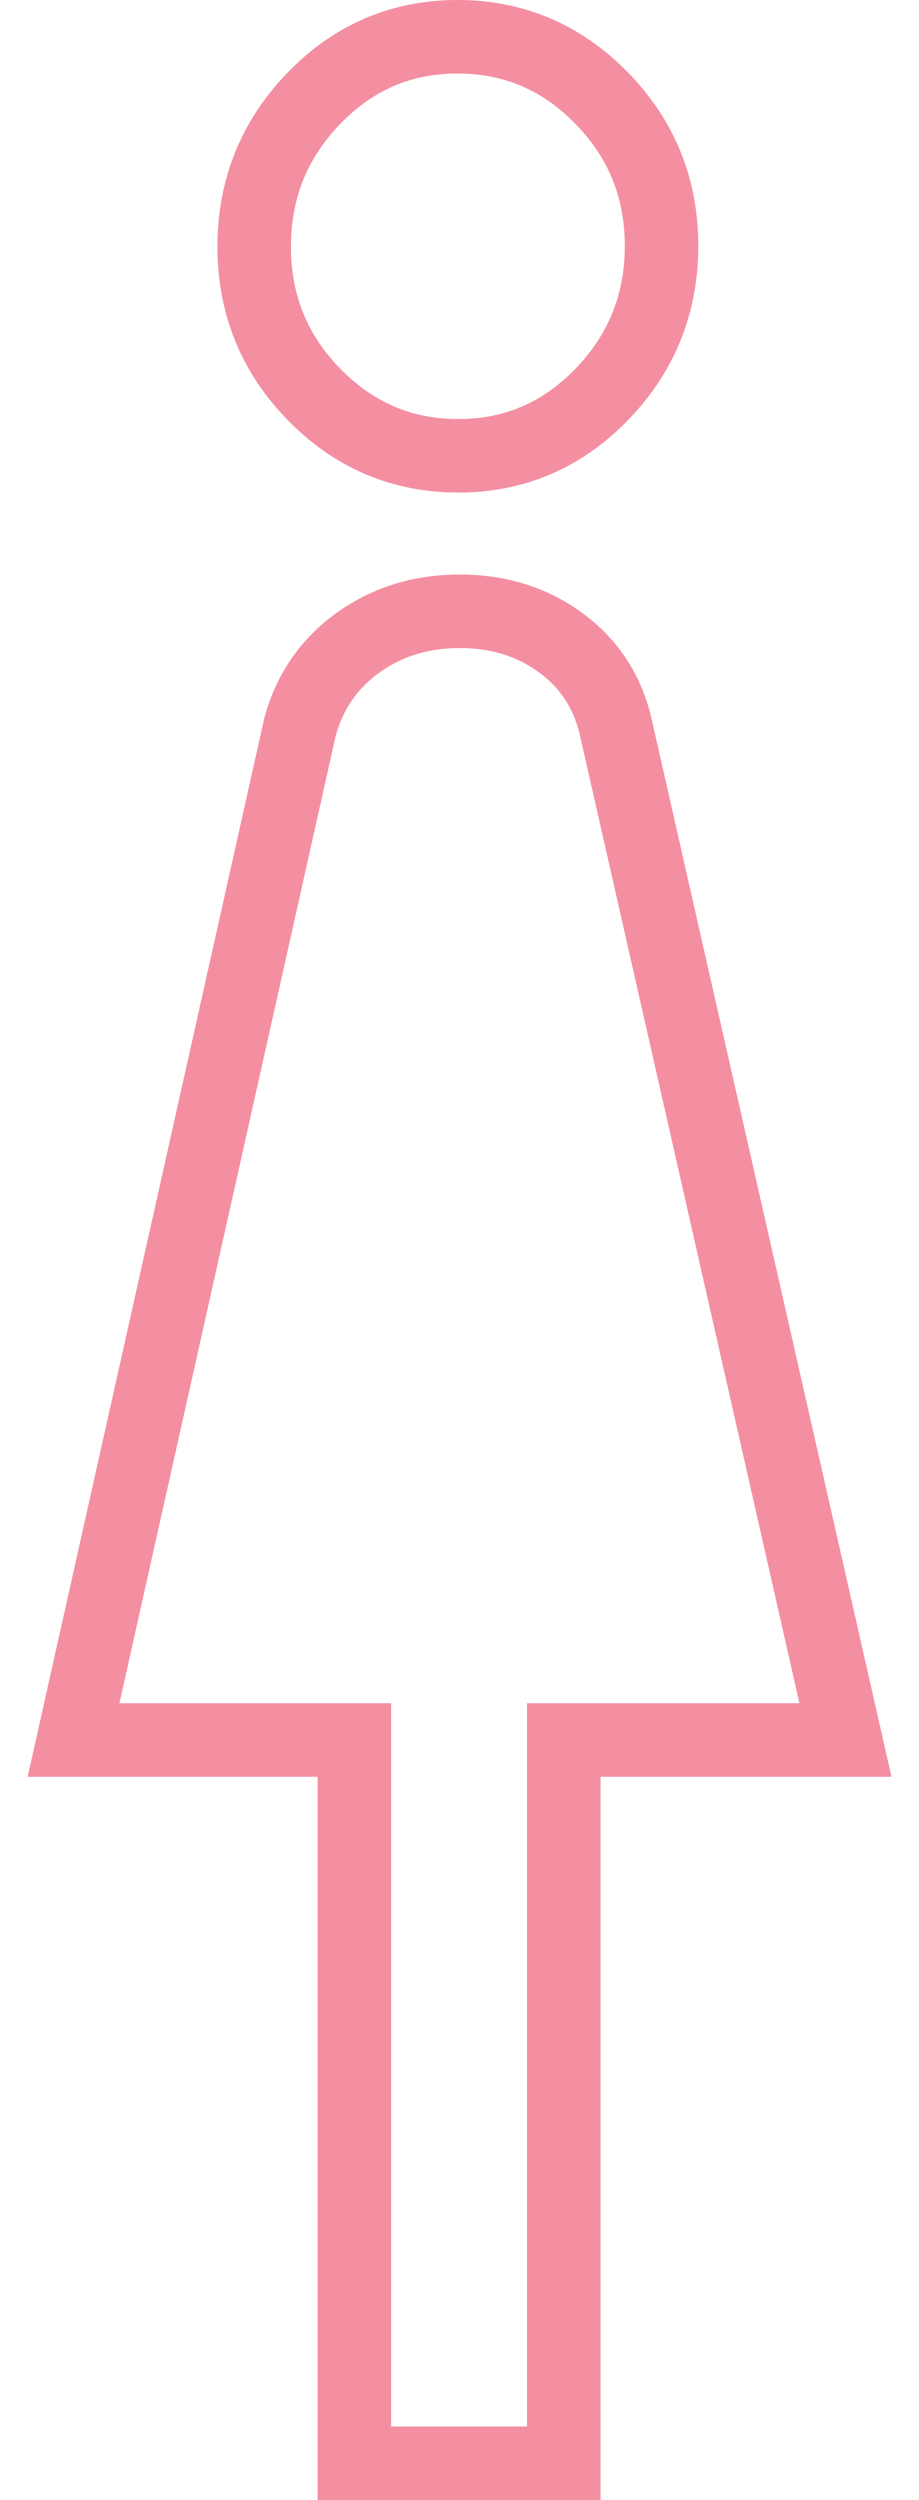
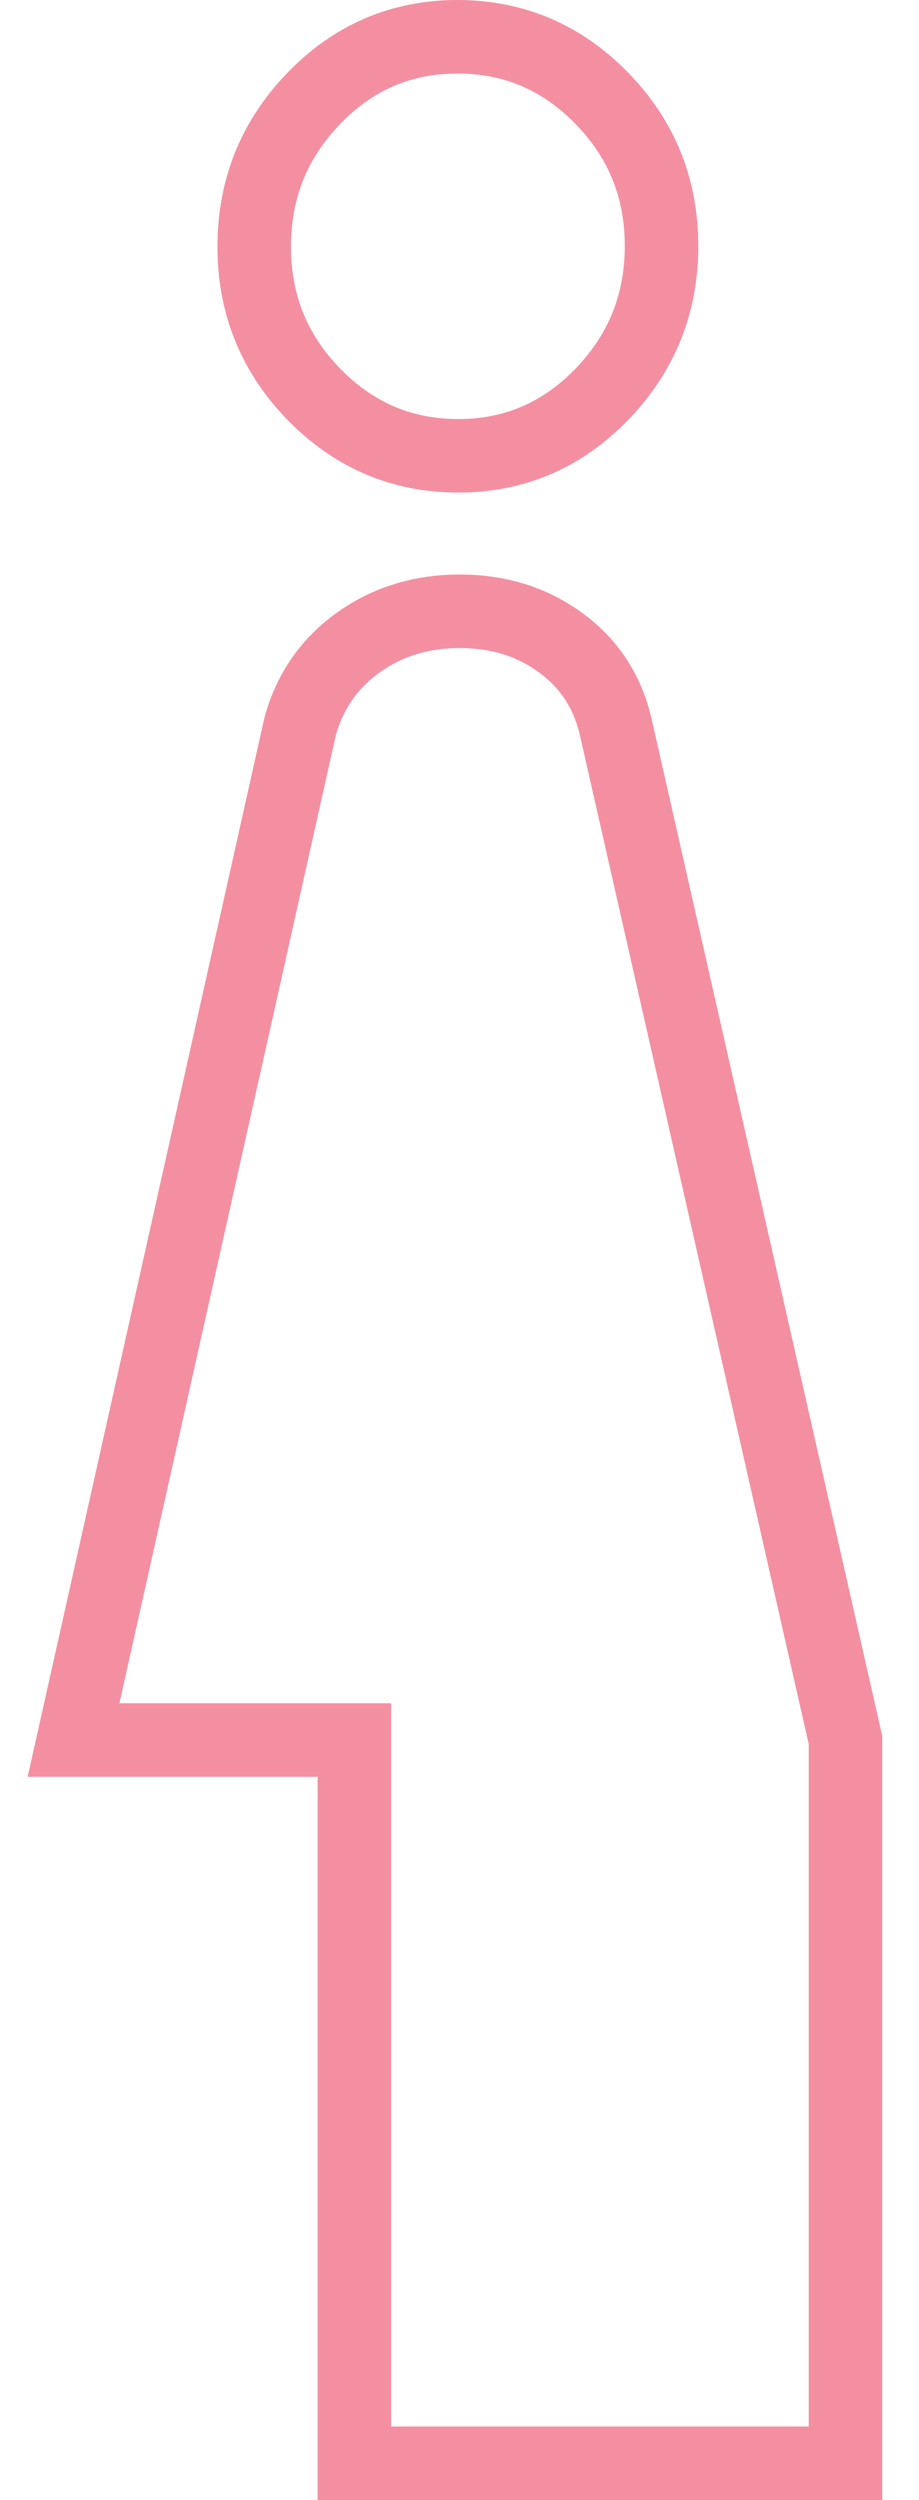
<svg xmlns="http://www.w3.org/2000/svg" width="25" height="68" viewBox="0 0 25 68" fill="none">
-   <path id="Vector" d="M9.64 67V47.329H2L8.166 19.752C8.432 18.798 8.96 18.038 9.752 17.473C10.543 16.909 11.462 16.627 12.507 16.627C13.553 16.627 14.464 16.909 15.241 17.473C16.018 18.038 16.519 18.798 16.745 19.752L23 47.329H15.337V67H9.64ZM12.466 12.398C10.94 12.398 9.633 11.843 8.546 10.732C7.459 9.621 6.915 8.281 6.915 6.71C6.915 5.14 7.455 3.796 8.535 2.678C9.615 1.559 10.918 1 12.445 1C13.971 1 15.278 1.556 16.365 2.667C17.452 3.777 17.996 5.117 17.996 6.688C17.996 8.258 17.456 9.602 16.376 10.721C15.296 11.839 13.993 12.398 12.466 12.398Z" stroke="#F48FA2" stroke-width="2" />
+   <path id="Vector" d="M9.64 67V47.329H2L8.166 19.752C8.432 18.798 8.96 18.038 9.752 17.473C10.543 16.909 11.462 16.627 12.507 16.627C13.553 16.627 14.464 16.909 15.241 17.473C16.018 18.038 16.519 18.798 16.745 19.752L23 47.329V67H9.64ZM12.466 12.398C10.94 12.398 9.633 11.843 8.546 10.732C7.459 9.621 6.915 8.281 6.915 6.71C6.915 5.14 7.455 3.796 8.535 2.678C9.615 1.559 10.918 1 12.445 1C13.971 1 15.278 1.556 16.365 2.667C17.452 3.777 17.996 5.117 17.996 6.688C17.996 8.258 17.456 9.602 16.376 10.721C15.296 11.839 13.993 12.398 12.466 12.398Z" stroke="#F48FA2" stroke-width="2" />
</svg>